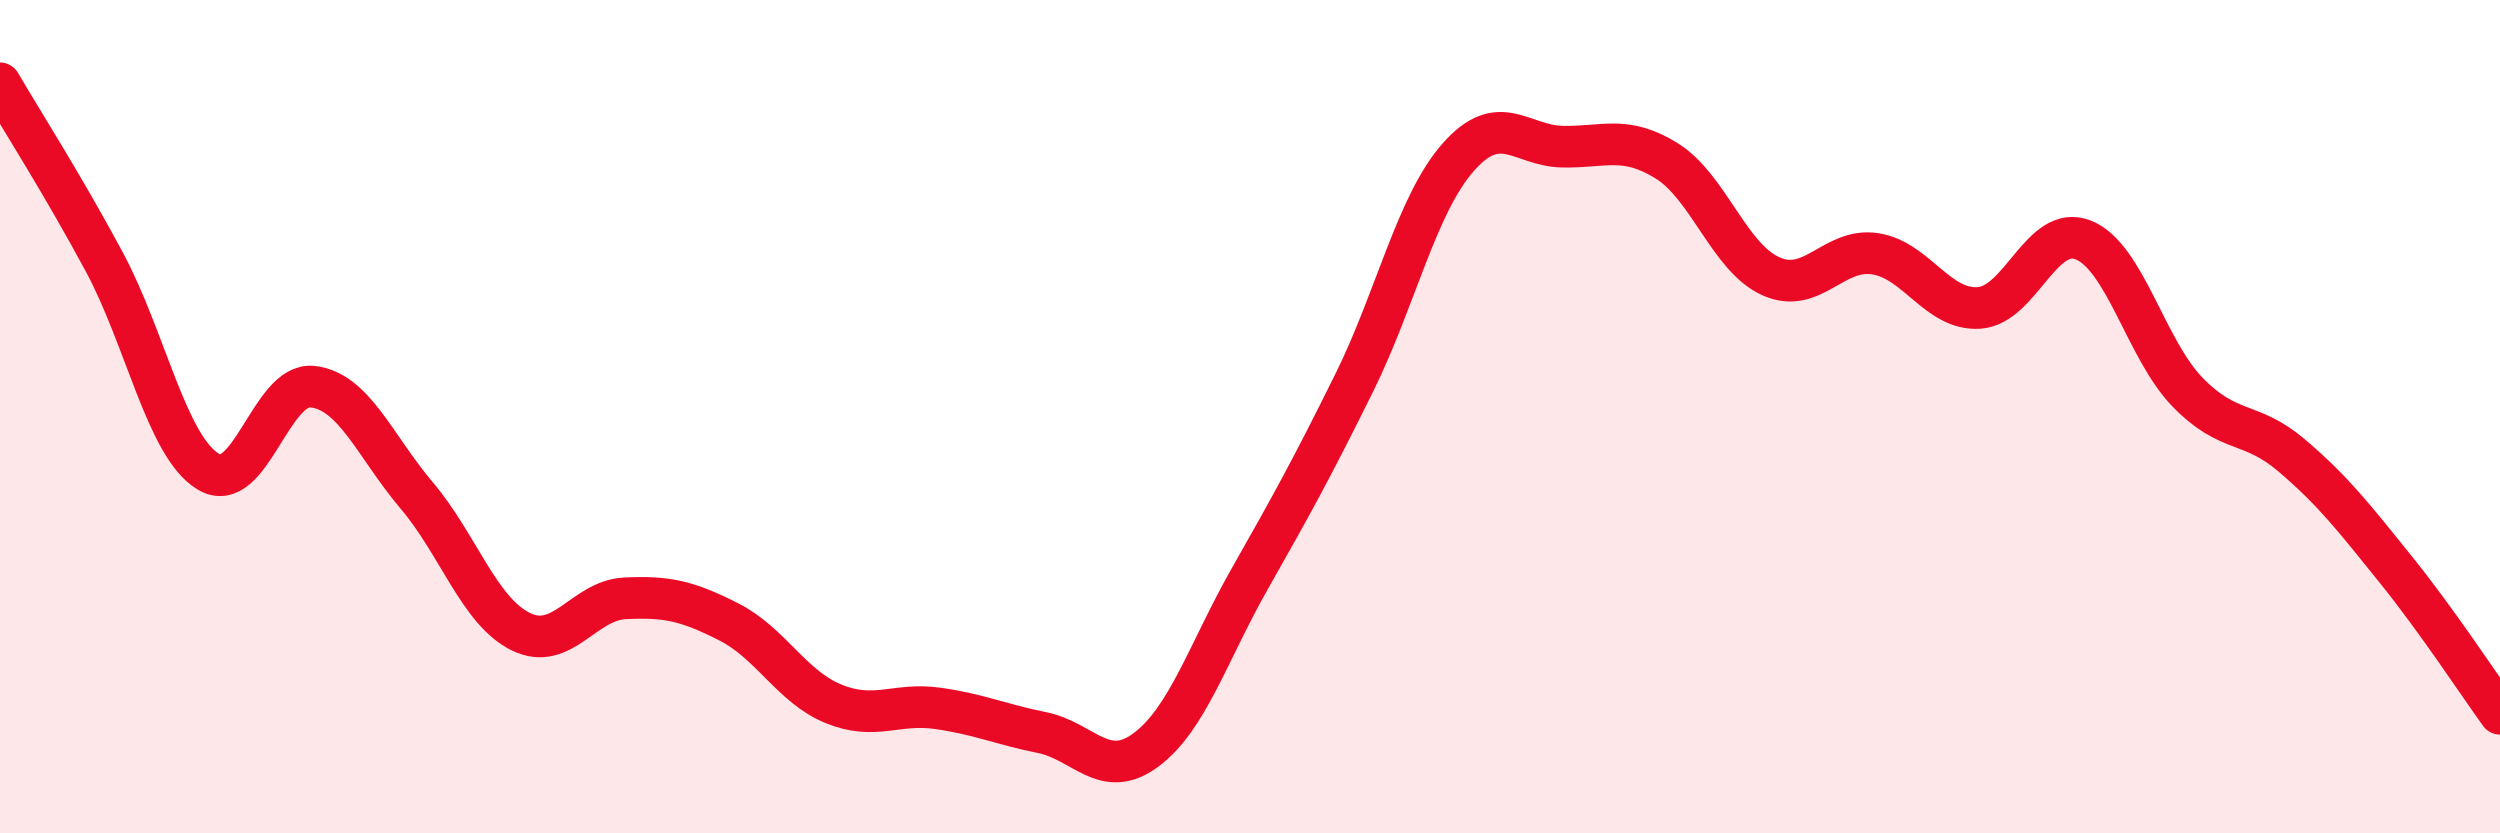
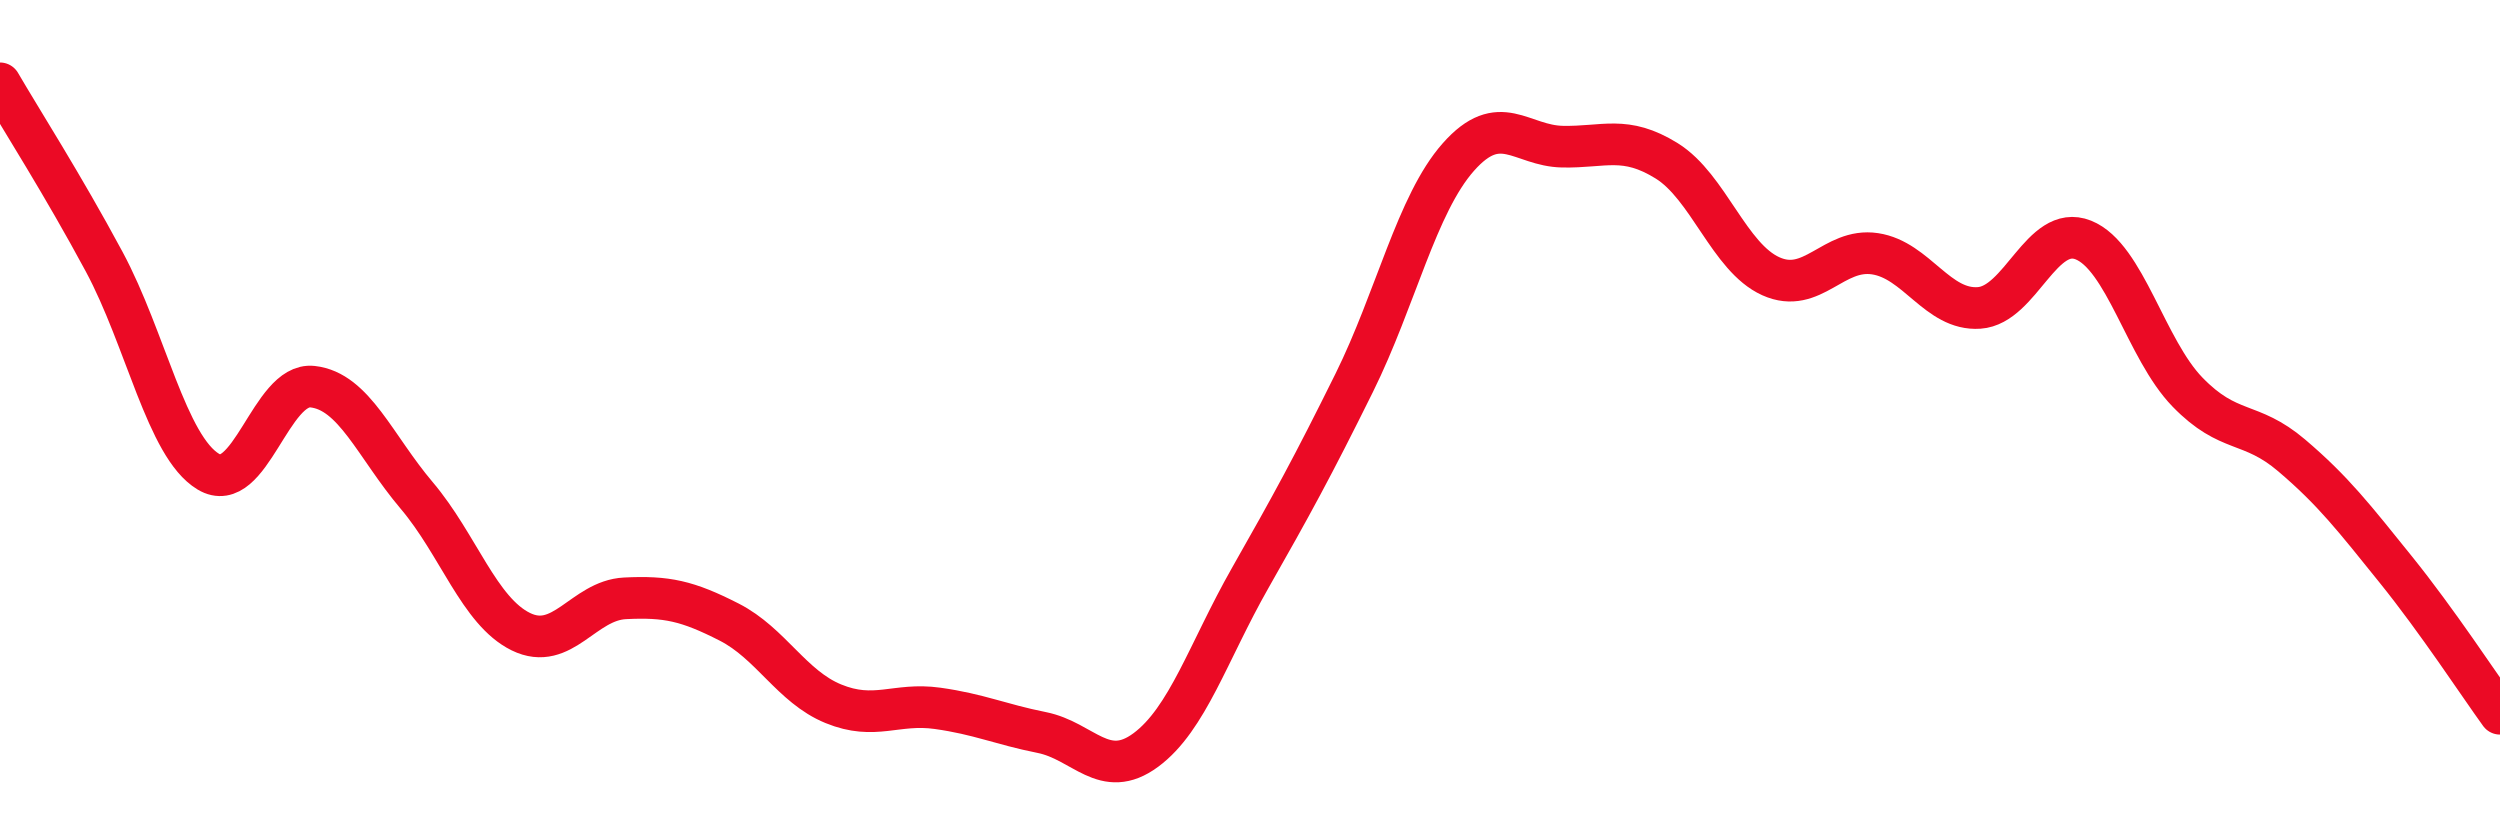
<svg xmlns="http://www.w3.org/2000/svg" width="60" height="20" viewBox="0 0 60 20">
-   <path d="M 0,2 C 0.5,2.86 1.5,4.42 2.5,6.28 C 3.5,8.14 4,10.72 5,11.32 C 6,11.92 6.5,9.17 7.5,9.28 C 8.5,9.39 9,10.71 10,11.89 C 11,13.07 11.5,14.67 12.5,15.16 C 13.5,15.65 14,14.41 15,14.36 C 16,14.31 16.5,14.42 17.5,14.93 C 18.5,15.44 19,16.48 20,16.89 C 21,17.3 21.5,16.86 22.5,17 C 23.5,17.14 24,17.38 25,17.58 C 26,17.78 26.5,18.74 27.5,18 C 28.5,17.26 29,15.64 30,13.88 C 31,12.12 31.5,11.21 32.5,9.19 C 33.5,7.17 34,4.9 35,3.77 C 36,2.64 36.5,3.5 37.5,3.52 C 38.5,3.54 39,3.24 40,3.86 C 41,4.48 41.5,6.18 42.5,6.63 C 43.5,7.08 44,5.94 45,6.09 C 46,6.24 46.5,7.46 47.5,7.39 C 48.5,7.32 49,5.36 50,5.76 C 51,6.16 51.5,8.38 52.5,9.41 C 53.5,10.44 54,10.08 55,10.93 C 56,11.78 56.5,12.43 57.5,13.67 C 58.5,14.91 59.5,16.44 60,17.13L60 20L0 20Z" fill="#EB0A25" opacity="0.1" stroke-linecap="round" stroke-linejoin="round" />
  <path d="M 0,2 C 0.5,2.86 1.5,4.42 2.5,6.28 C 3.5,8.14 4,10.72 5,11.32 C 6,11.92 6.5,9.17 7.5,9.28 C 8.5,9.39 9,10.71 10,11.89 C 11,13.07 11.5,14.67 12.5,15.16 C 13.5,15.65 14,14.41 15,14.36 C 16,14.31 16.5,14.42 17.5,14.93 C 18.5,15.44 19,16.48 20,16.89 C 21,17.3 21.5,16.86 22.5,17 C 23.5,17.14 24,17.38 25,17.58 C 26,17.78 26.5,18.74 27.5,18 C 28.5,17.26 29,15.64 30,13.88 C 31,12.12 31.5,11.21 32.5,9.19 C 33.5,7.17 34,4.9 35,3.77 C 36,2.64 36.5,3.5 37.5,3.52 C 38.5,3.54 39,3.24 40,3.86 C 41,4.48 41.5,6.18 42.5,6.63 C 43.5,7.08 44,5.94 45,6.09 C 46,6.24 46.5,7.46 47.5,7.39 C 48.5,7.32 49,5.36 50,5.76 C 51,6.16 51.5,8.38 52.5,9.41 C 53.5,10.44 54,10.08 55,10.93 C 56,11.78 56.5,12.43 57.5,13.67 C 58.5,14.91 59.5,16.44 60,17.13" stroke="#EB0A25" stroke-width="1" fill="none" stroke-linecap="round" stroke-linejoin="round" />
</svg>